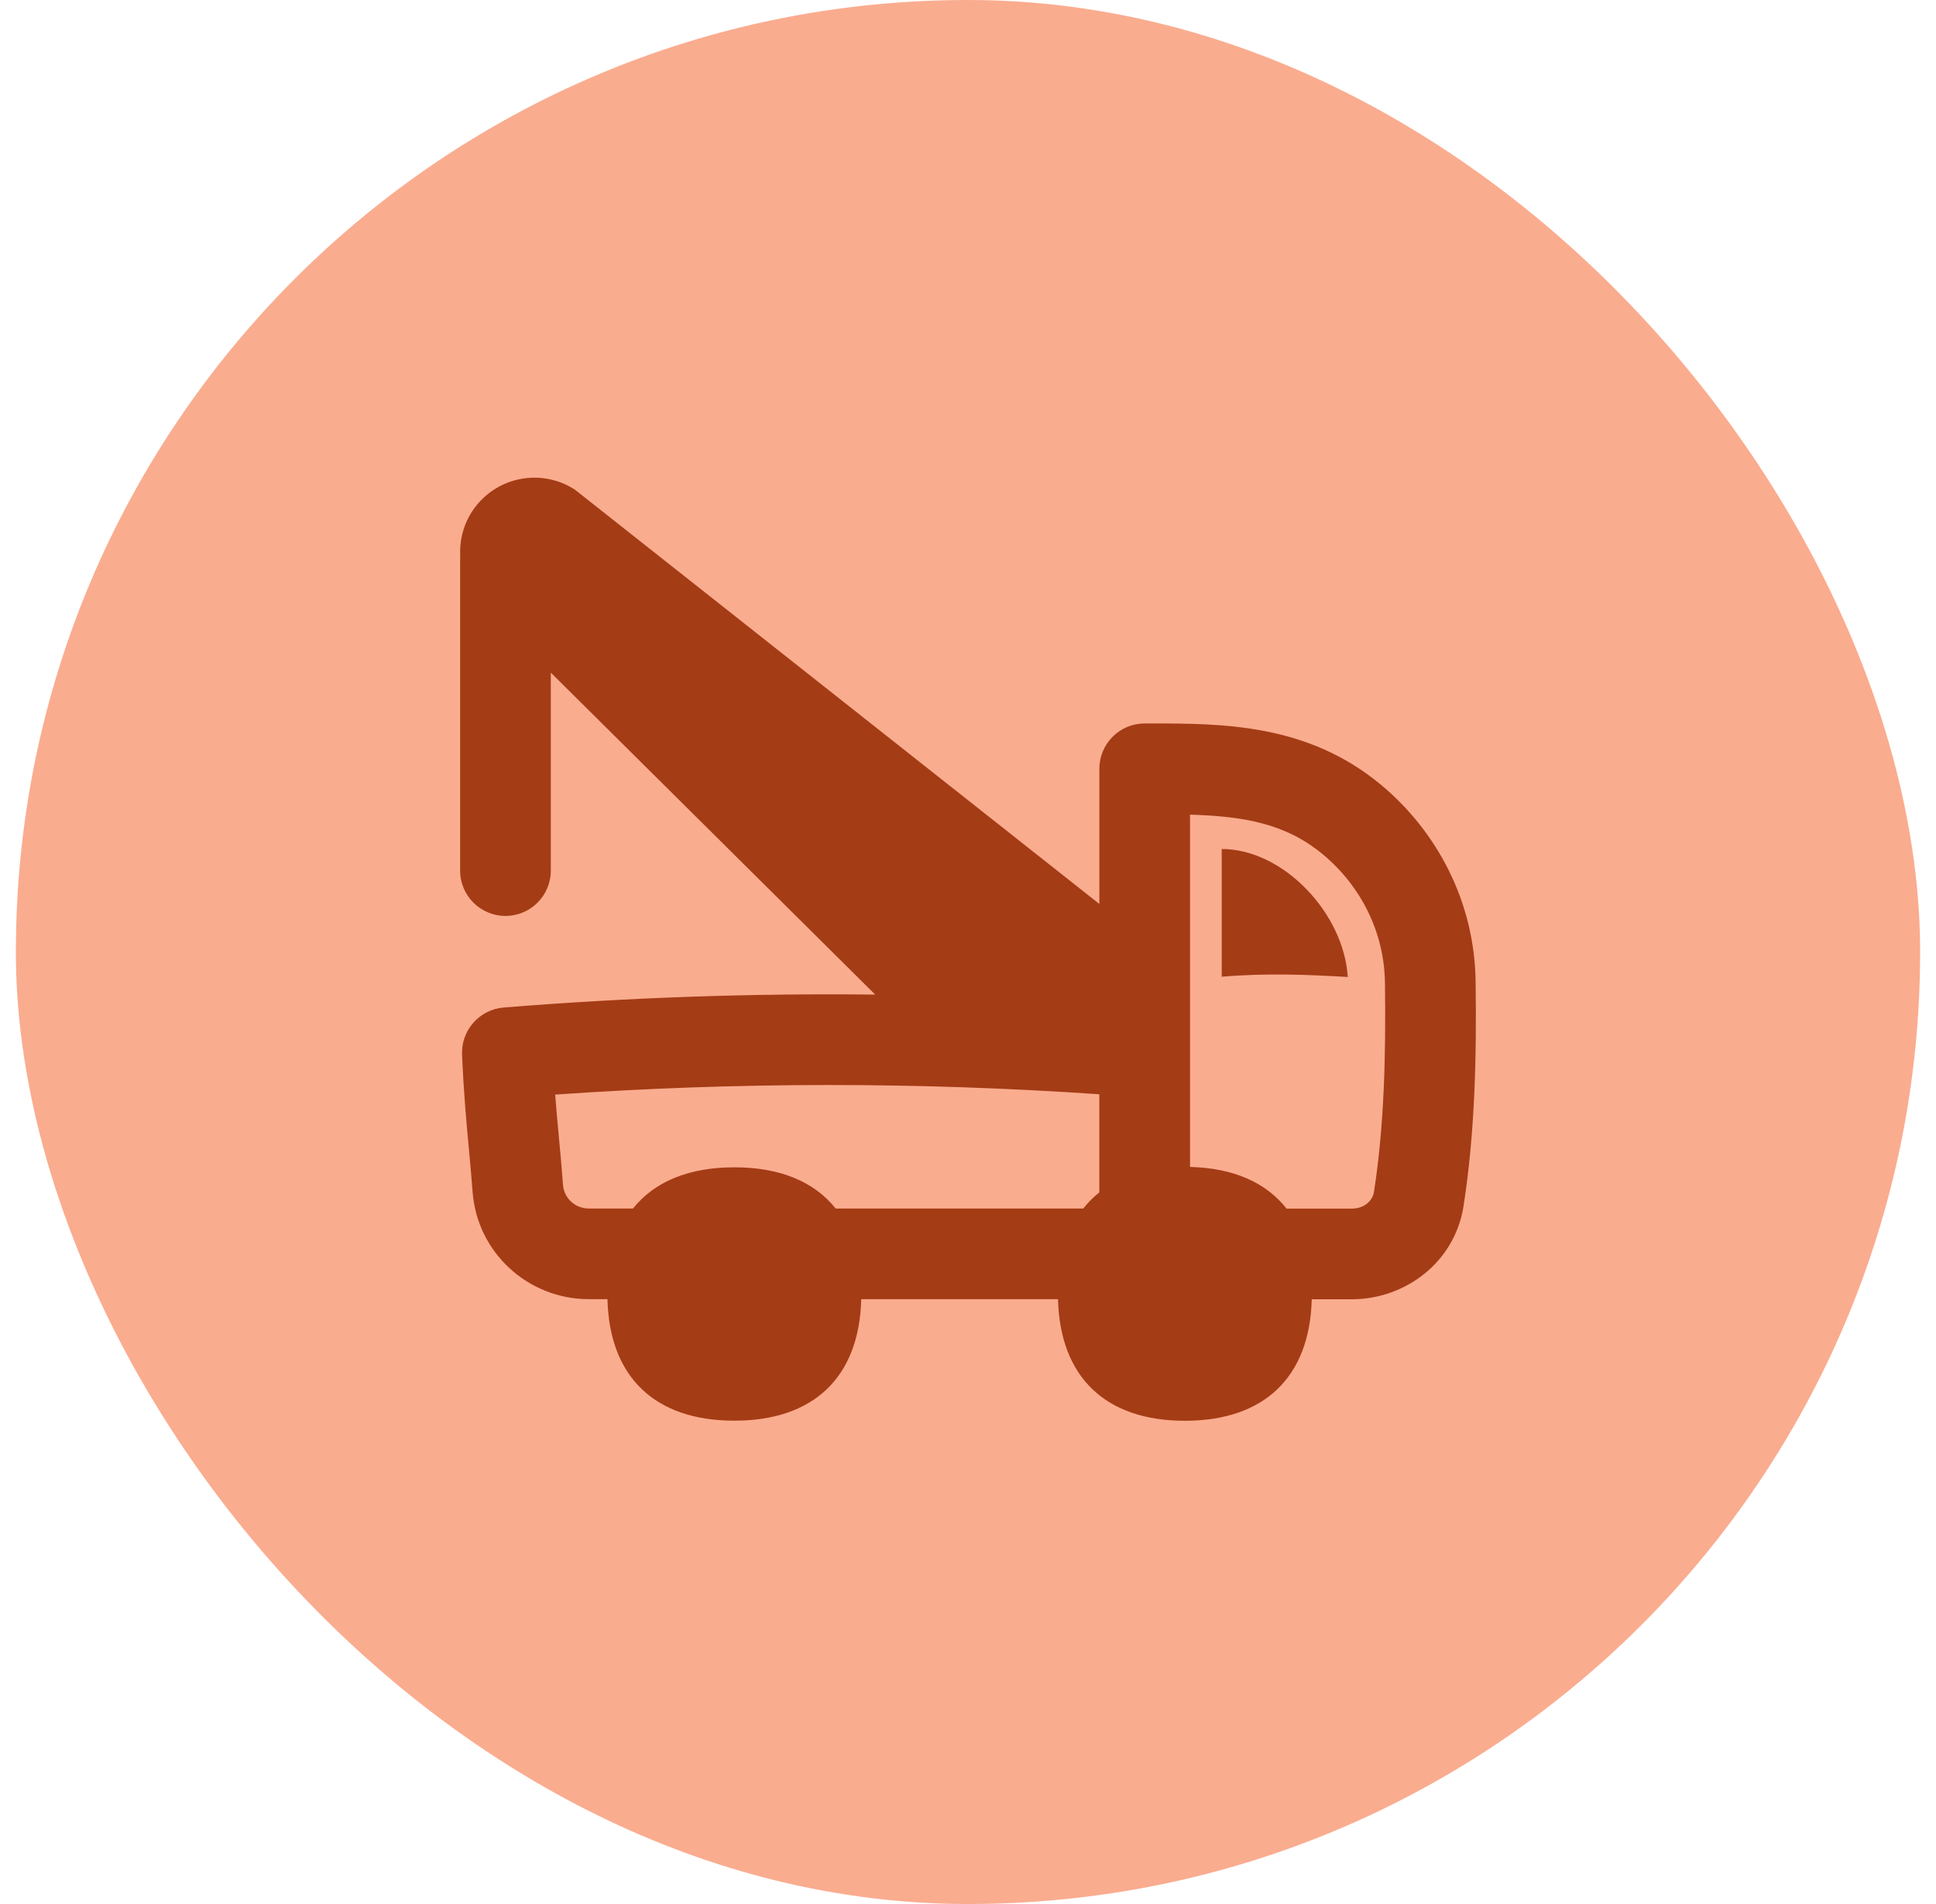
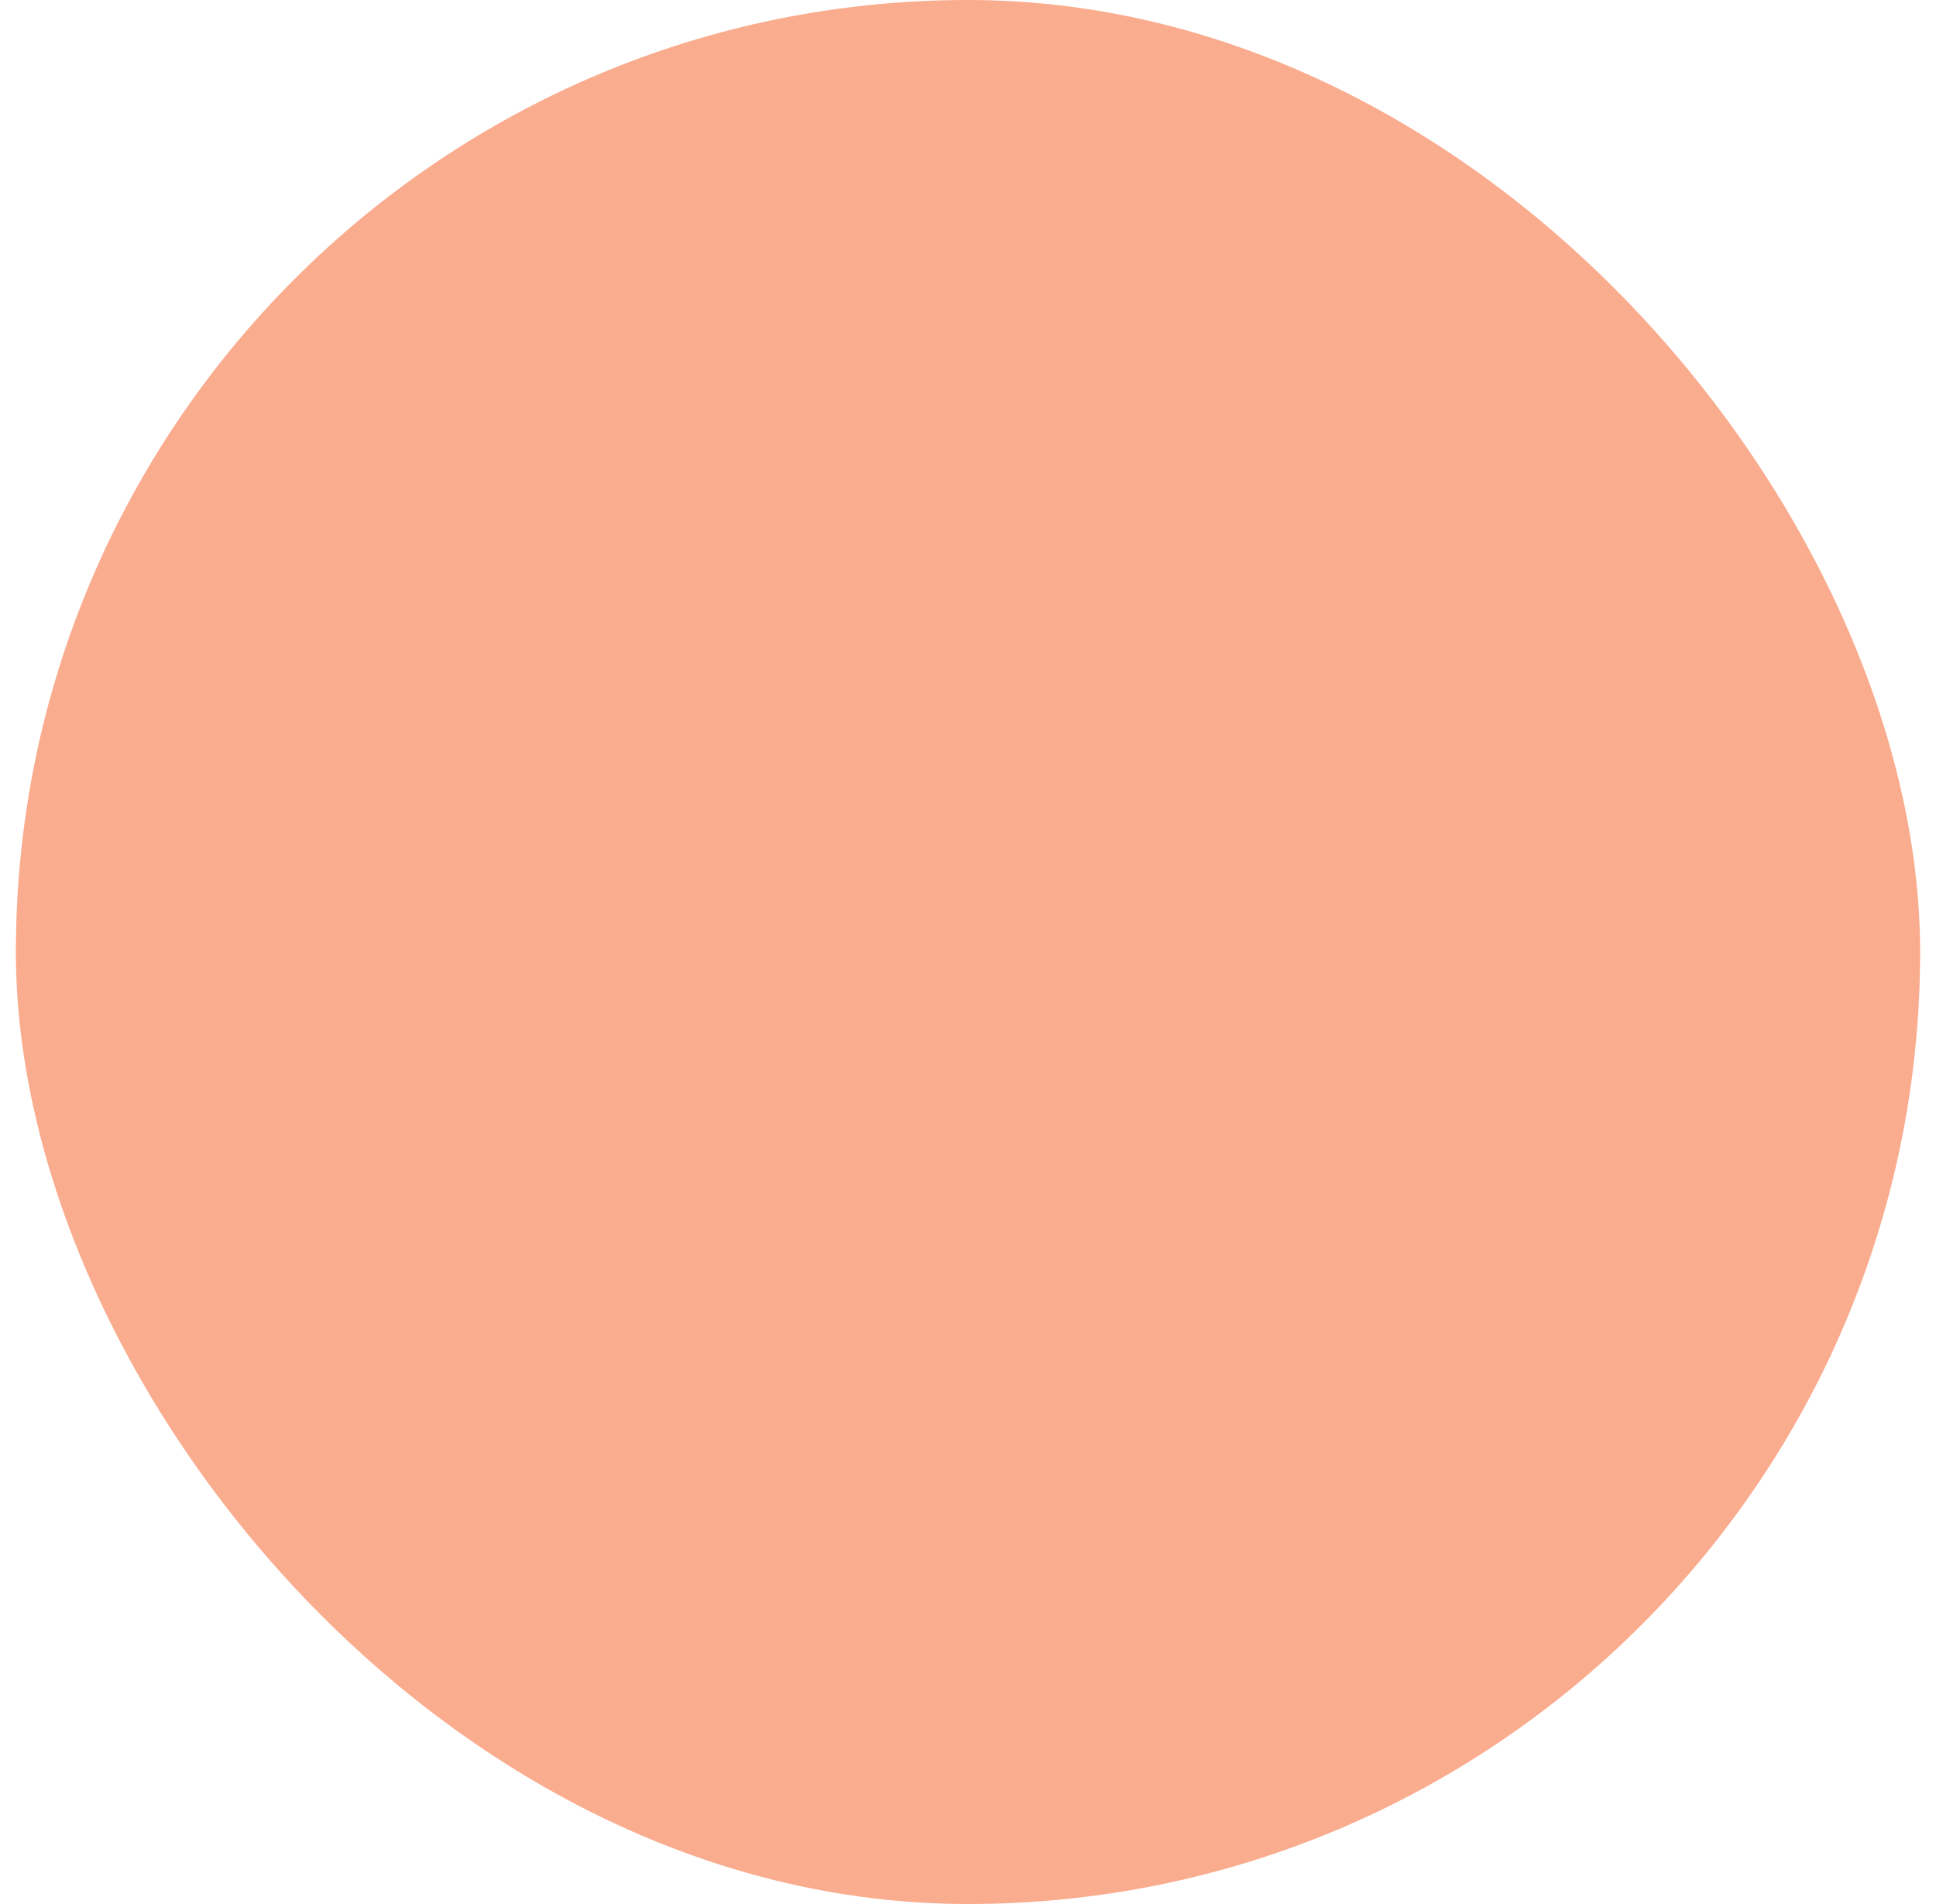
<svg xmlns="http://www.w3.org/2000/svg" width="61" height="60" viewBox="0 0 61 60" fill="none">
  <rect x="0.5" width="60" height="60" rx="30" fill="#FAAC8F" />
  <g clip-path="url(#clip0_444_48791)">
-     <path fill-rule="evenodd" clip-rule="evenodd" d="M18.119 15.434C17.209 14.839 16.007 14.95 15.221 15.701C14.71 16.188 14.47 16.849 14.501 17.501C14.499 17.53 14.498 17.559 14.498 17.588V27.434C14.498 28.224 15.138 28.863 15.927 28.863C16.716 28.863 17.355 28.224 17.355 27.434V21.196L27.576 31.342C23.681 31.298 19.789 31.433 15.871 31.749C15.106 31.811 14.526 32.467 14.559 33.235C14.612 34.468 14.694 35.35 14.773 36.198C14.815 36.643 14.855 37.08 14.89 37.553C15.033 39.48 16.644 40.94 18.554 40.94H19.14C19.2 43.393 20.632 44.769 23.138 44.769C25.643 44.769 27.075 43.393 27.136 40.94H33.336C33.398 43.394 34.83 44.772 37.333 44.772C39.836 44.772 41.268 43.396 41.331 40.943H42.595C44.263 40.943 45.836 39.791 46.114 38.004C46.476 35.681 46.527 33.263 46.494 30.92C46.459 28.426 45.289 26.208 43.508 24.727C41.184 22.795 38.487 22.797 36.243 22.798L36.067 22.798C35.278 22.798 34.639 23.438 34.639 24.227V28.486L18.119 15.434ZM23.138 36.785C24.572 36.785 25.655 37.236 26.33 38.083H34.133C34.281 37.894 34.45 37.725 34.638 37.575V34.483C28.907 34.091 23.225 34.094 17.493 34.493C17.529 34.977 17.569 35.398 17.609 35.833C17.652 36.291 17.697 36.764 17.74 37.342C17.77 37.752 18.115 38.083 18.554 38.083H19.945C20.62 37.236 21.703 36.785 23.138 36.785ZM37.496 36.773C38.858 36.807 39.888 37.261 40.537 38.086H42.595C43.001 38.086 43.251 37.821 43.291 37.564C43.615 35.481 43.669 33.252 43.637 30.959C43.615 29.356 42.863 27.907 41.682 26.924C40.514 25.953 39.203 25.724 37.496 25.671V36.773ZM42.465 30.787C41.191 30.713 39.907 30.659 38.494 30.779V26.754C40.445 26.754 42.348 28.796 42.465 30.787Z" fill="#A43C15" />
-   </g>
+     </g>
  <defs>
    <clipPath id="clip0_444_48791">
      <rect width="32" height="32" fill="white" transform="translate(14.5 13.91)" />
    </clipPath>
  </defs>
</svg>